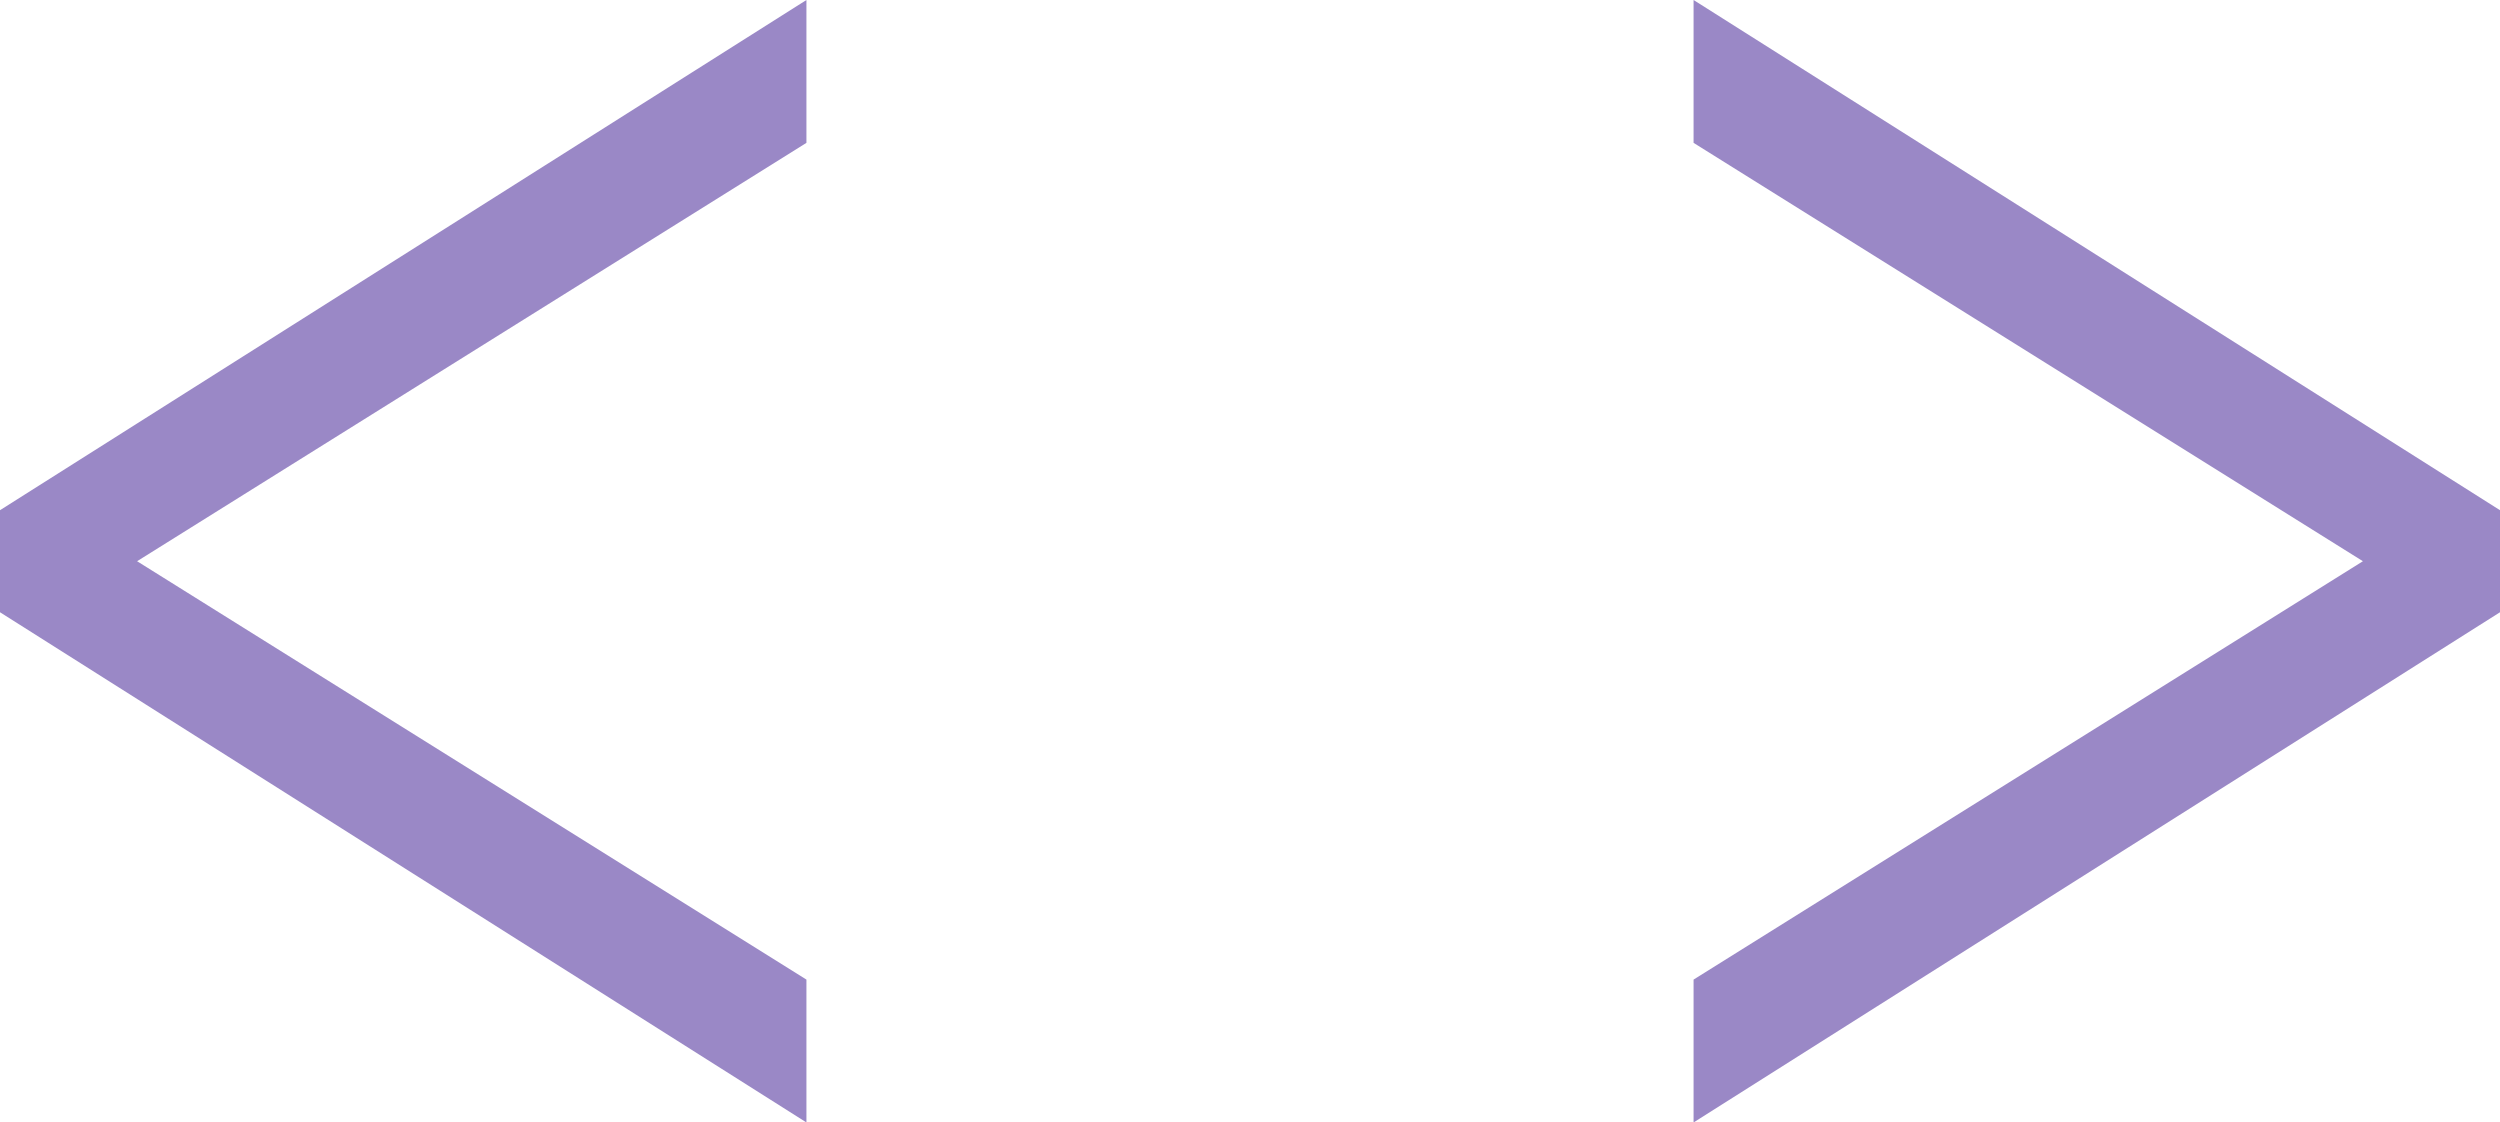
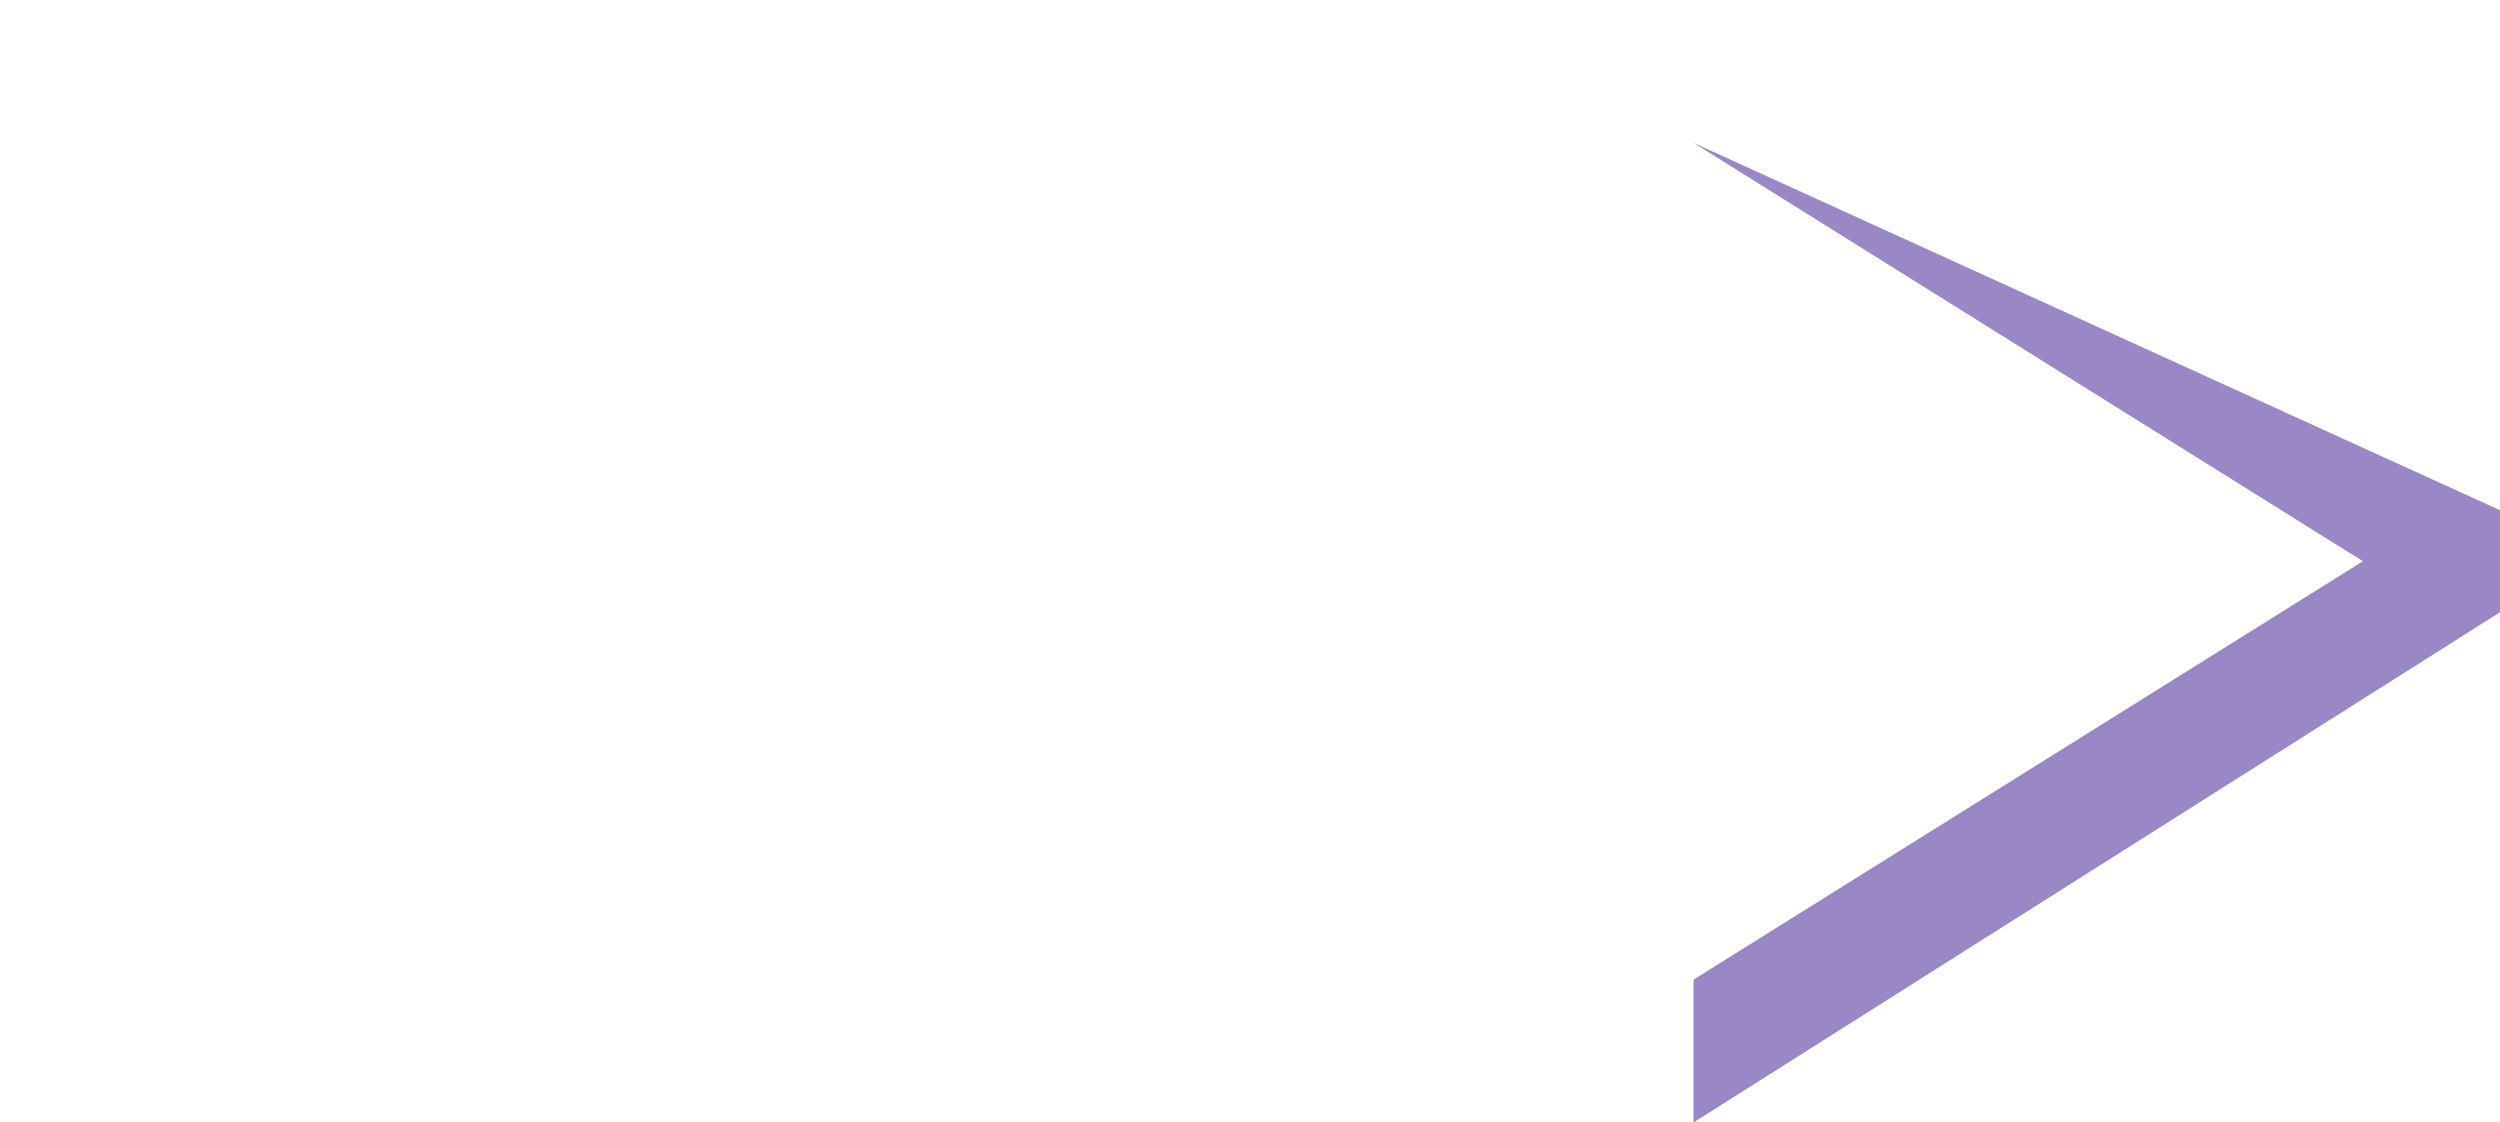
<svg xmlns="http://www.w3.org/2000/svg" width="49" height="22" viewBox="0 0 49 22" fill="none">
-   <path d="M0 10L15.806 0V2.8L2.687 11L15.806 19.2V22L0 12L0 10Z" fill="#9A88C6" />
-   <path d="M49 12L33.194 22L33.194 19.2L46.313 11L33.194 2.8L33.194 -5.56315e-06L49 10L49 12Z" fill="#9A88C6" />
+   <path d="M49 12L33.194 22L33.194 19.2L46.313 11L33.194 2.8L49 10L49 12Z" fill="#9A88C6" />
</svg>